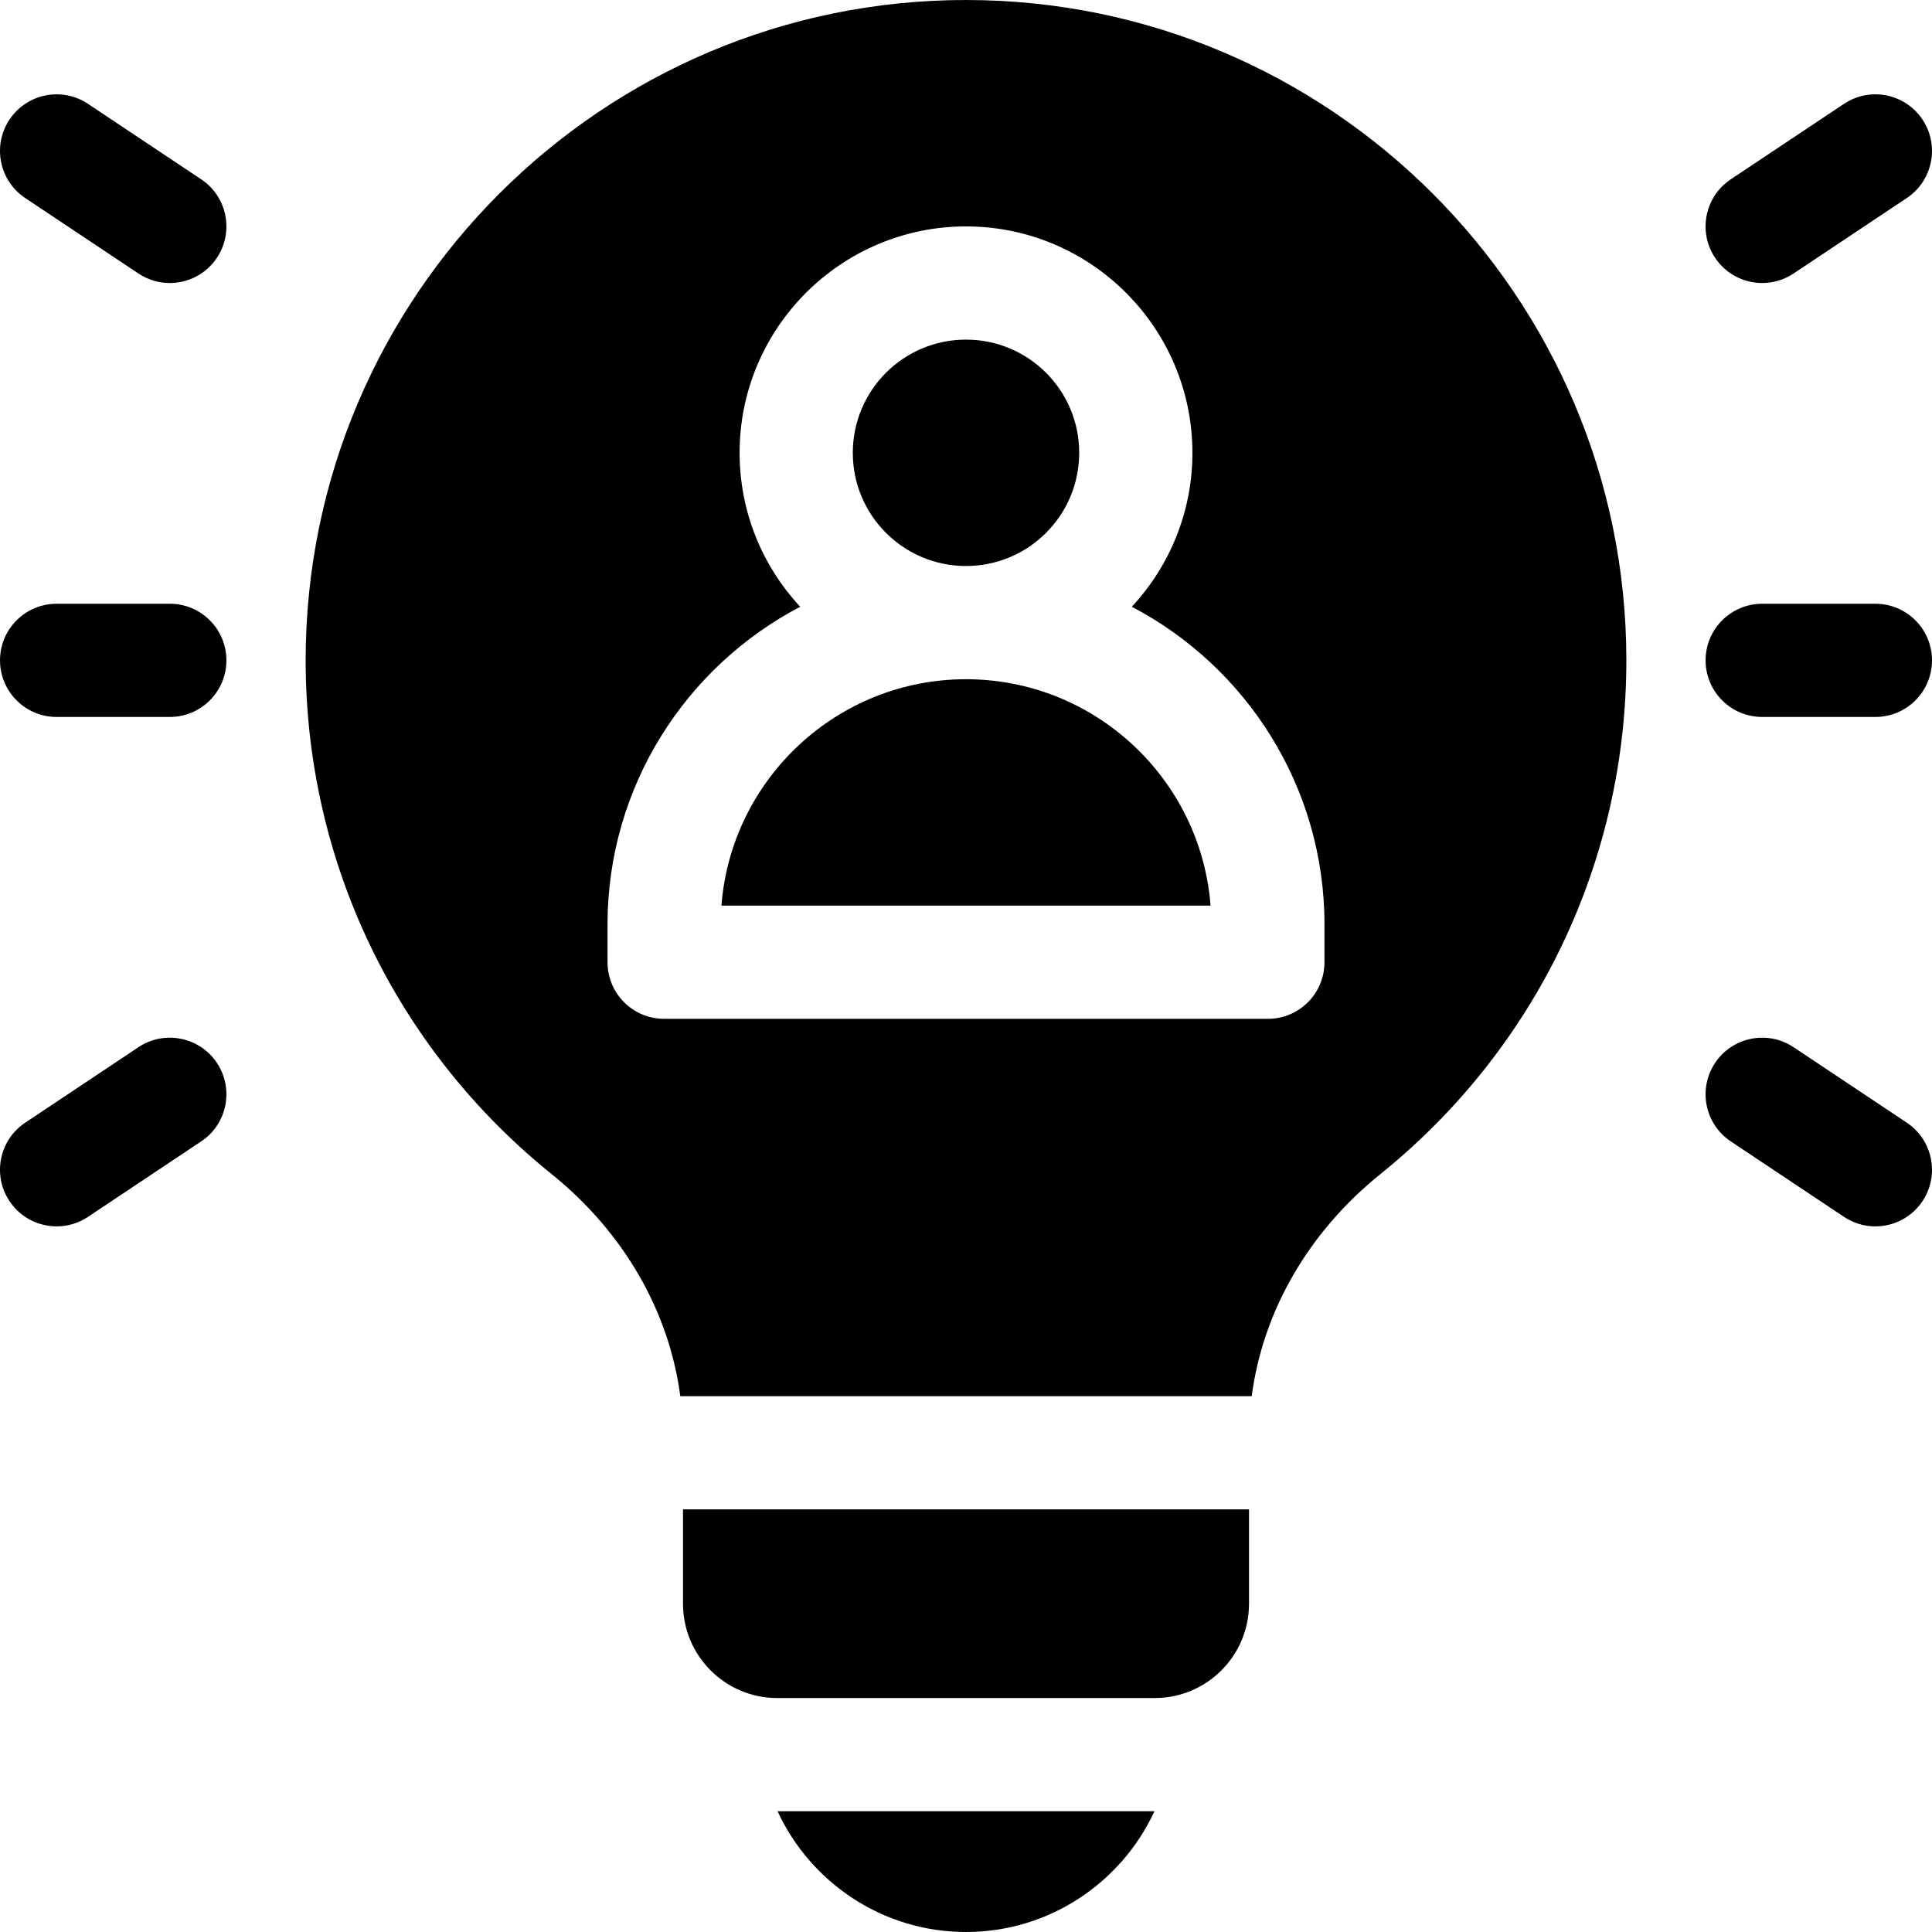
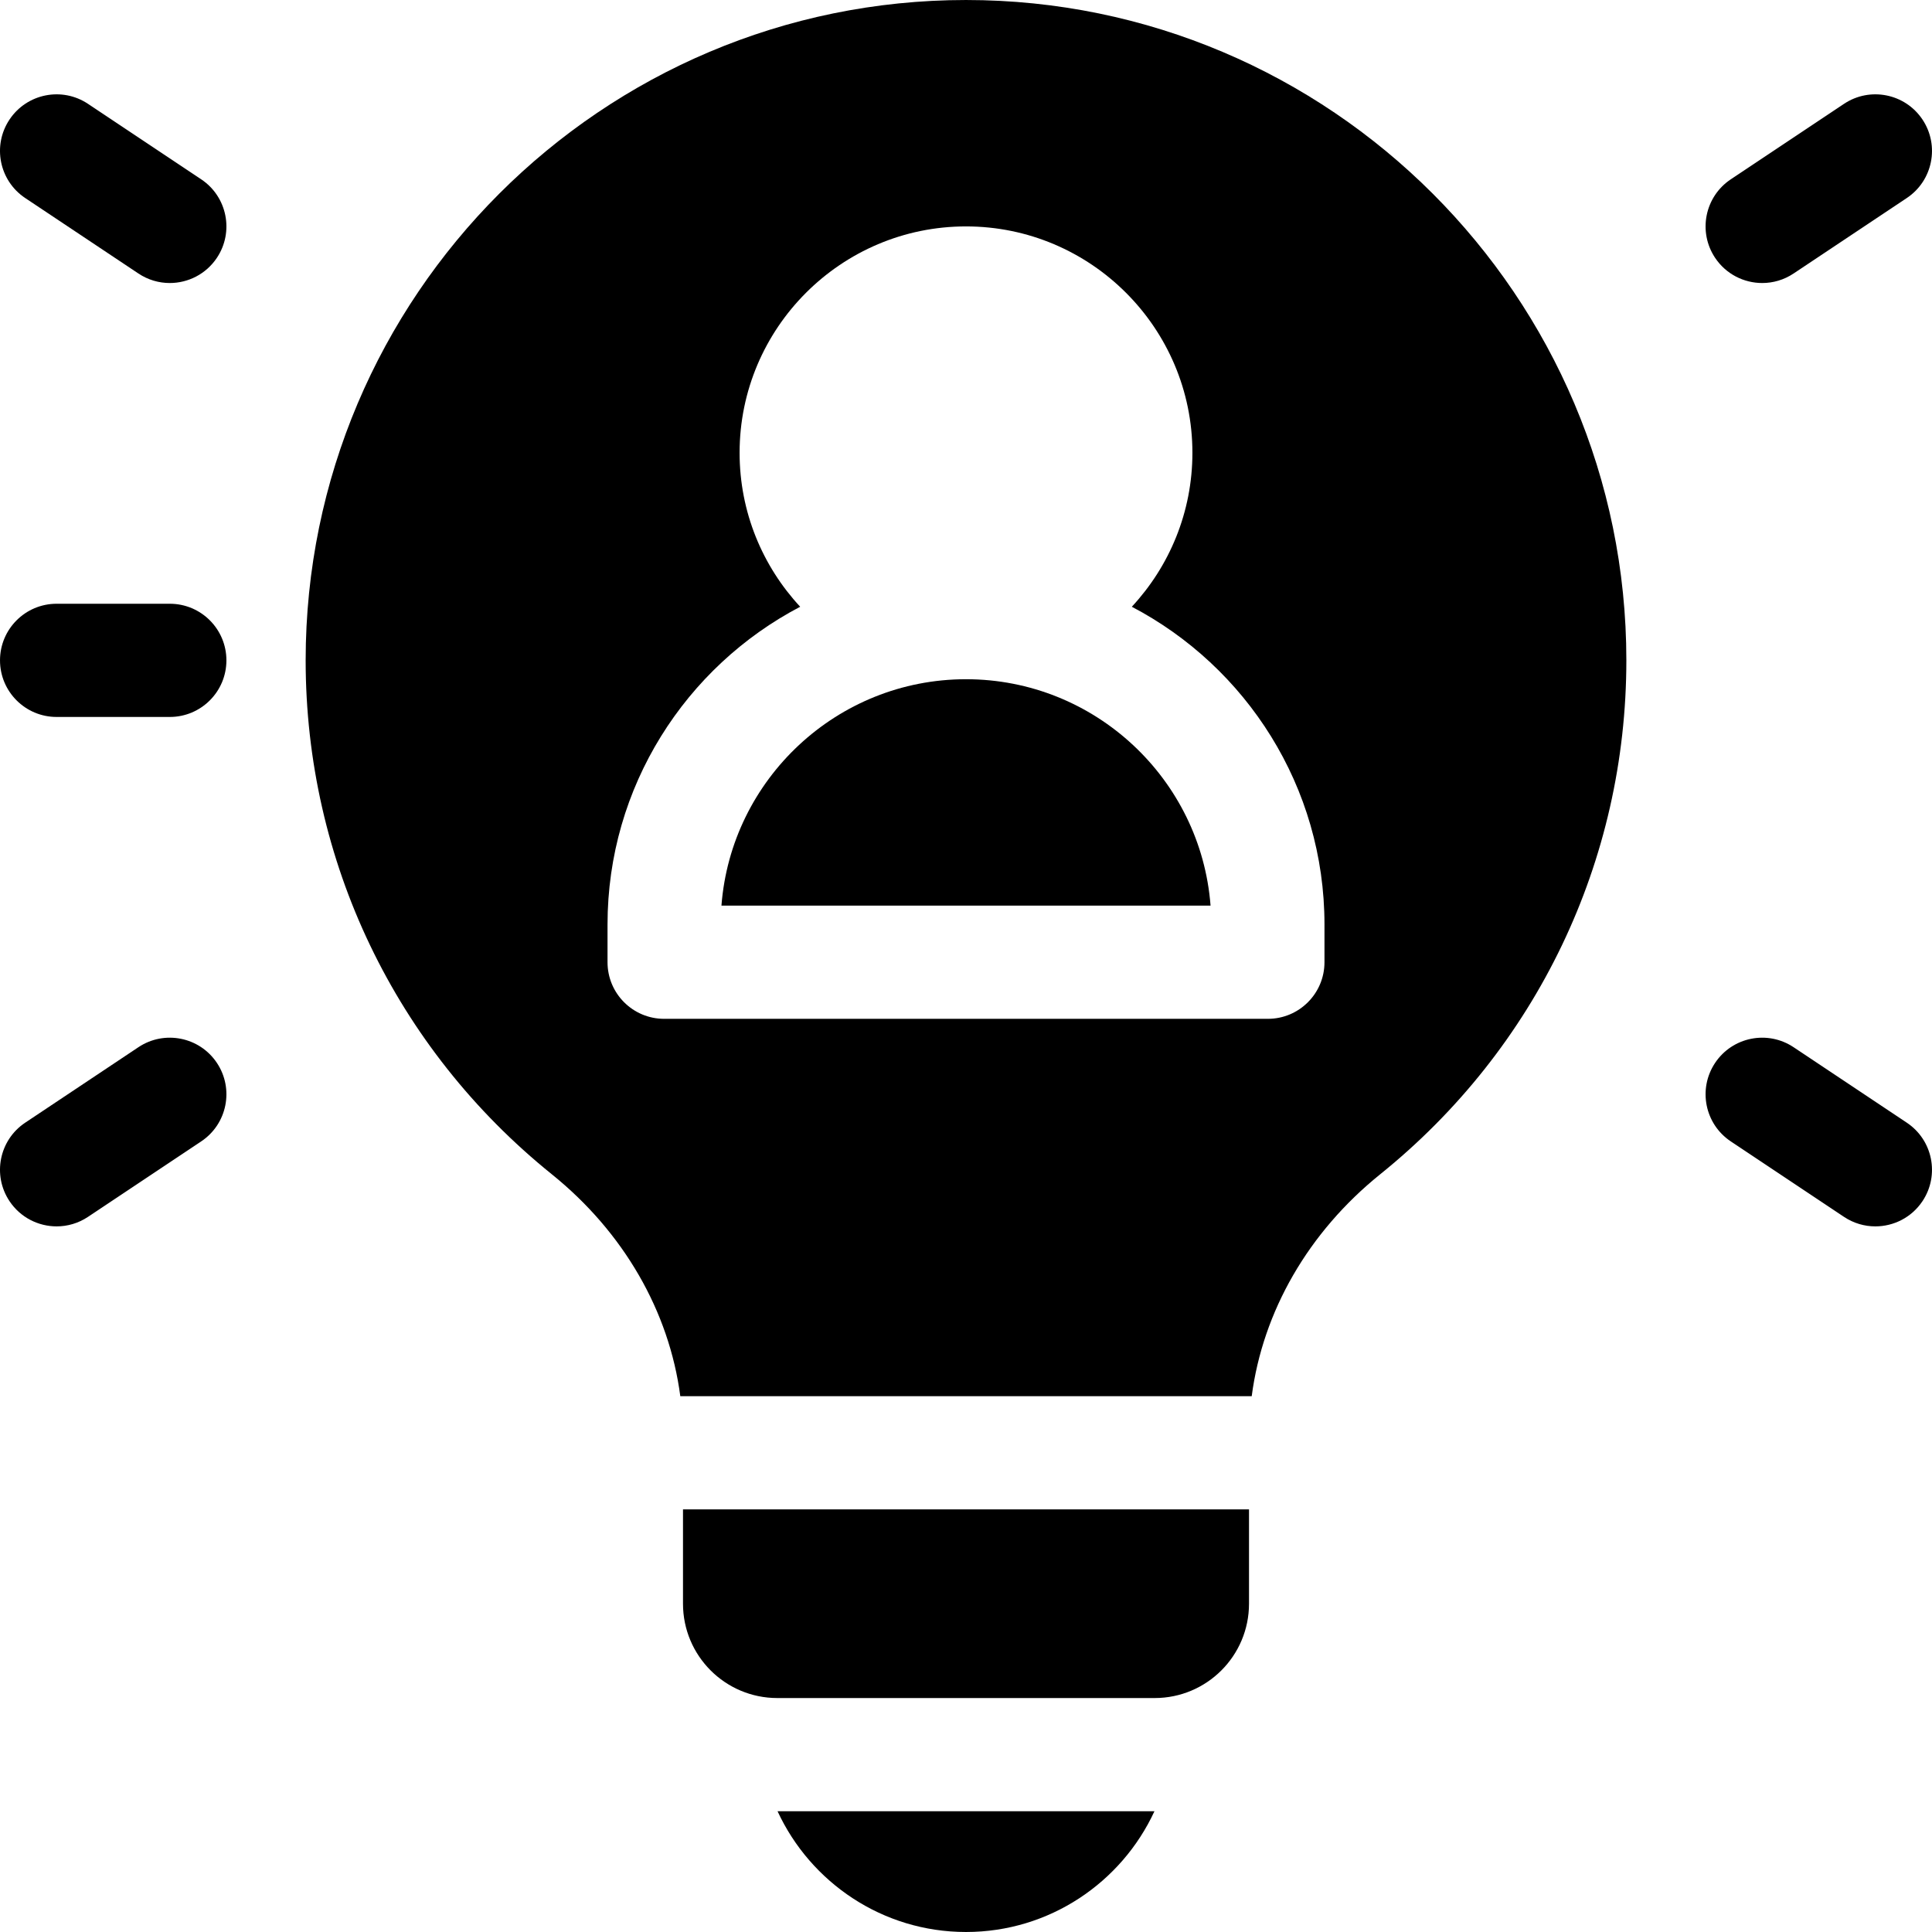
<svg xmlns="http://www.w3.org/2000/svg" id="Capa_1" enable-background="new 0 0 512.003 512.003" height="512" viewBox="0 0 512.003 512.003" width="512">
  <g>
    <path d="m181.002 425.002c0 13.807 11.193 25 25 25h100c13.807 0 25-11.193 25-25v-25h-150z" />
    <path d="m256.002 180.002c-34.159 0-62.248 26.486-64.81 60h129.619c-2.561-33.514-30.651-60-64.809-60z" />
    <path d="m256.002.002c-96.496 0-175 78.505-175 175 0 53.149 23.778 102.791 65.236 136.196 19.062 15.36 31.102 36.355 34.049 58.804h151.431c2.947-22.449 14.986-43.443 34.048-58.804 41.458-33.405 65.236-83.047 65.236-136.196 0-96.495-78.505-175-175-175zm95 255c0 8.284-6.716 15-15 15h-160c-8.284 0-15-6.716-15-15v-10c0-36.537 20.737-68.318 51.057-84.205-9.954-10.714-16.057-25.052-16.057-40.795 0-33.084 26.916-60 60-60s60 26.916 60 60c0 15.743-6.103 30.081-16.057 40.795 30.32 15.887 51.057 47.668 51.057 84.205z" />
-     <circle cx="256.002" cy="120.002" r="30" />
    <path d="m256.002 512.002c22.118 0 41.216-13.131 49.941-32h-99.882c8.725 18.869 27.823 32 49.941 32z" />
    <g>
      <g>
        <path d="m467.015 75.004c-4.847 0-9.604-2.346-12.495-6.682-4.595-6.893-2.732-16.206 4.161-20.801l30-20c6.892-4.597 16.206-2.733 20.801 4.16s2.732 16.206-4.161 20.801l-30 20c-2.556 1.705-5.447 2.522-8.306 2.522z" />
      </g>
      <g>
        <path d="m496.988 325.004c-2.859 0-5.75-.816-8.307-2.521l-30-20c-6.893-4.595-8.756-13.908-4.161-20.801 4.596-6.894 13.91-8.755 20.801-4.16l30 20c6.893 4.595 8.756 13.908 4.161 20.801-2.89 4.335-7.647 6.681-12.494 6.681z" />
      </g>
    </g>
    <g>
      <g>
        <path d="m44.988 75.004c-2.859 0-5.75-.816-8.307-2.521l-30-20c-6.893-4.595-8.756-13.908-4.161-20.801 4.596-6.894 13.91-8.756 20.801-4.16l30 20c6.893 4.595 8.756 13.908 4.161 20.801-2.89 4.335-7.647 6.681-12.494 6.681z" />
      </g>
      <g>
        <path d="m15.015 325.004c-4.847 0-9.604-2.346-12.495-6.682-4.595-6.893-2.732-16.206 4.161-20.801l30-20c6.892-4.597 16.206-2.733 20.801 4.16s2.732 16.206-4.161 20.801l-30 20c-2.556 1.705-5.447 2.522-8.306 2.522z" />
      </g>
    </g>
    <g>
      <path d="m45.002 190.002h-30c-8.284 0-15-6.716-15-15s6.716-15 15-15h30c8.284 0 15 6.716 15 15s-6.716 15-15 15z" />
    </g>
    <g>
-       <path d="m497.002 190.002h-30c-8.284 0-15-6.716-15-15s6.716-15 15-15h30c8.284 0 15 6.716 15 15s-6.716 15-15 15z" />
-     </g>
+       </g>
  </g>
</svg>